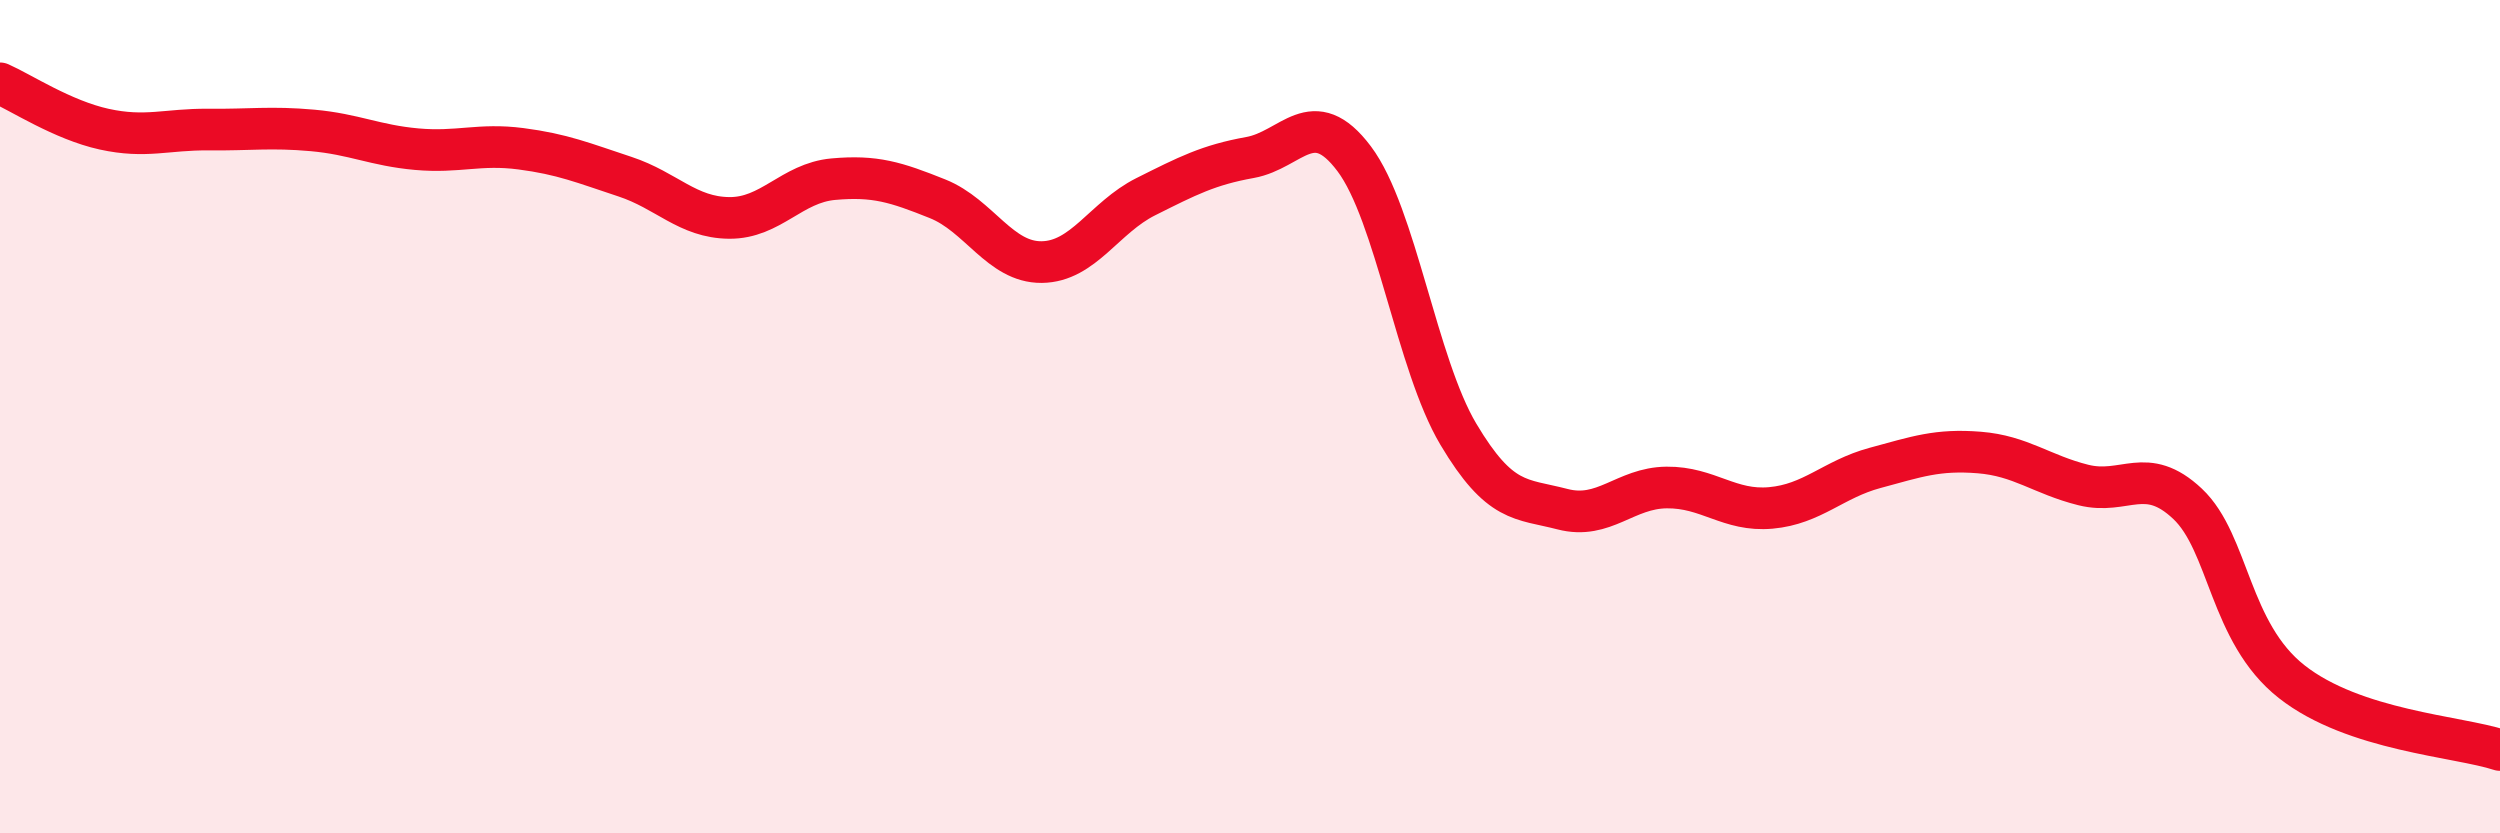
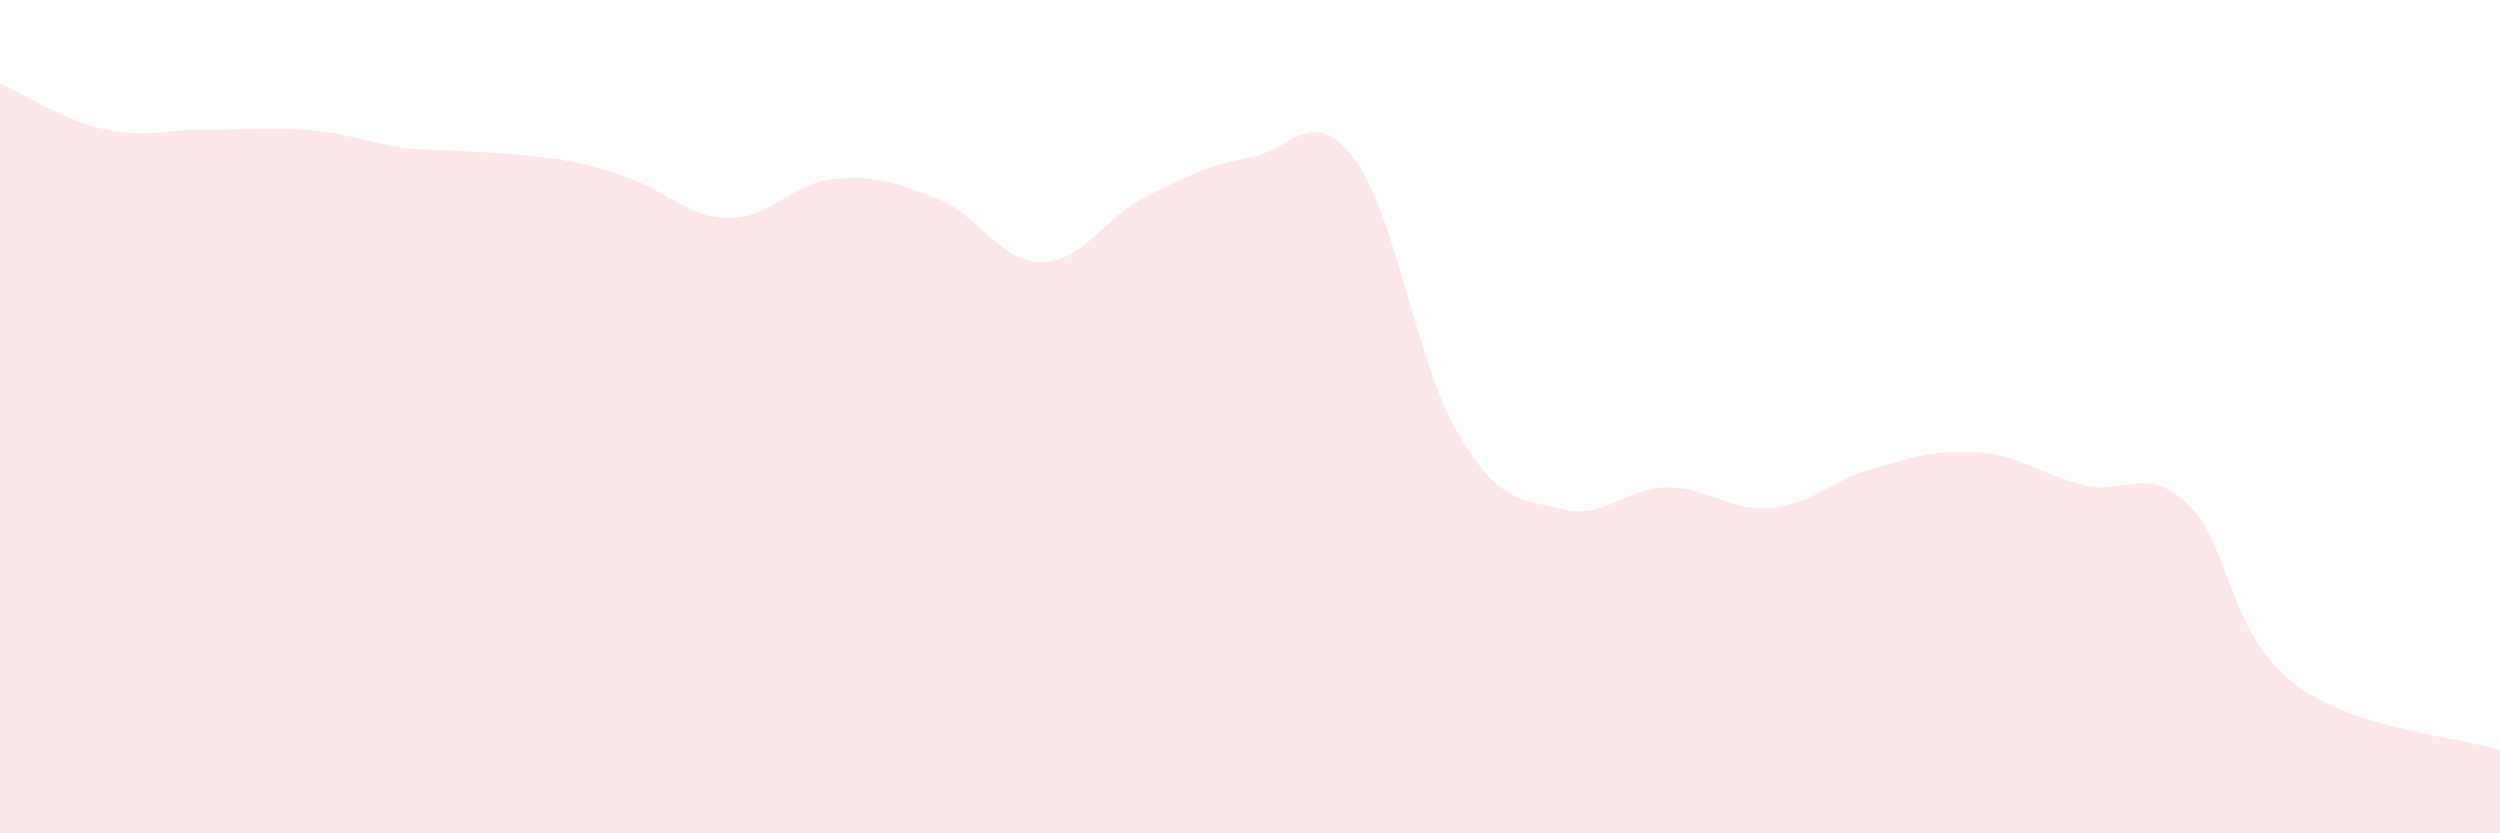
<svg xmlns="http://www.w3.org/2000/svg" width="60" height="20" viewBox="0 0 60 20">
-   <path d="M 0,2 C 0.5,2.22 1.5,2.88 2.5,3.1 C 3.5,3.32 4,3.1 5,3.11 C 6,3.12 6.5,3.04 7.5,3.13 C 8.5,3.22 9,3.49 10,3.58 C 11,3.67 11.5,3.44 12.5,3.57 C 13.5,3.7 14,3.91 15,4.24 C 16,4.57 16.5,5.22 17.5,5.23 C 18.5,5.24 19,4.39 20,4.3 C 21,4.21 21.5,4.37 22.5,4.77 C 23.5,5.17 24,6.3 25,6.29 C 26,6.28 26.5,5.22 27.5,4.72 C 28.5,4.22 29,3.96 30,3.78 C 31,3.6 31.5,2.48 32.5,3.81 C 33.5,5.14 34,8.74 35,10.42 C 36,12.1 36.5,11.96 37.5,12.22 C 38.5,12.48 39,11.71 40,11.7 C 41,11.69 41.5,12.28 42.5,12.19 C 43.5,12.1 44,11.5 45,11.23 C 46,10.96 46.5,10.78 47.5,10.86 C 48.5,10.94 49,11.39 50,11.64 C 51,11.89 51.5,11.15 52.5,12.09 C 53.5,13.03 53.5,15.18 55,16.36 C 56.5,17.54 59,17.67 60,18L60 20L0 20Z" fill="#EB0A25" opacity="0.1" stroke-linecap="round" stroke-linejoin="round" />
-   <path d="M 0,2 C 0.5,2.22 1.5,2.88 2.5,3.1 C 3.5,3.32 4,3.1 5,3.11 C 6,3.12 6.5,3.04 7.5,3.13 C 8.5,3.22 9,3.49 10,3.58 C 11,3.67 11.5,3.44 12.5,3.57 C 13.5,3.7 14,3.91 15,4.24 C 16,4.57 16.5,5.22 17.5,5.23 C 18.5,5.24 19,4.39 20,4.3 C 21,4.21 21.5,4.37 22.5,4.77 C 23.5,5.17 24,6.3 25,6.29 C 26,6.28 26.5,5.22 27.5,4.72 C 28.5,4.22 29,3.96 30,3.78 C 31,3.6 31.5,2.48 32.5,3.81 C 33.5,5.14 34,8.74 35,10.42 C 36,12.1 36.5,11.96 37.5,12.22 C 38.5,12.48 39,11.71 40,11.7 C 41,11.69 41.5,12.28 42.5,12.19 C 43.5,12.1 44,11.5 45,11.23 C 46,10.96 46.5,10.78 47.5,10.86 C 48.5,10.94 49,11.39 50,11.64 C 51,11.89 51.5,11.15 52.5,12.09 C 53.5,13.03 53.5,15.18 55,16.36 C 56.5,17.54 59,17.67 60,18" stroke="#EB0A25" stroke-width="1" fill="none" stroke-linecap="round" stroke-linejoin="round" />
+   <path d="M 0,2 C 0.5,2.22 1.5,2.88 2.5,3.1 C 3.5,3.32 4,3.1 5,3.11 C 6,3.12 6.5,3.04 7.5,3.13 C 8.5,3.22 9,3.49 10,3.58 C 13.5,3.7 14,3.91 15,4.24 C 16,4.57 16.5,5.22 17.5,5.23 C 18.5,5.24 19,4.39 20,4.3 C 21,4.21 21.5,4.37 22.5,4.77 C 23.5,5.17 24,6.3 25,6.29 C 26,6.28 26.5,5.22 27.5,4.72 C 28.5,4.22 29,3.96 30,3.78 C 31,3.6 31.5,2.48 32.5,3.81 C 33.5,5.14 34,8.74 35,10.42 C 36,12.1 36.5,11.96 37.5,12.22 C 38.5,12.48 39,11.71 40,11.7 C 41,11.69 41.5,12.28 42.5,12.19 C 43.5,12.1 44,11.5 45,11.23 C 46,10.96 46.5,10.78 47.5,10.86 C 48.5,10.94 49,11.39 50,11.64 C 51,11.89 51.5,11.15 52.5,12.09 C 53.5,13.03 53.5,15.18 55,16.36 C 56.5,17.54 59,17.67 60,18L60 20L0 20Z" fill="#EB0A25" opacity="0.1" stroke-linecap="round" stroke-linejoin="round" />
</svg>